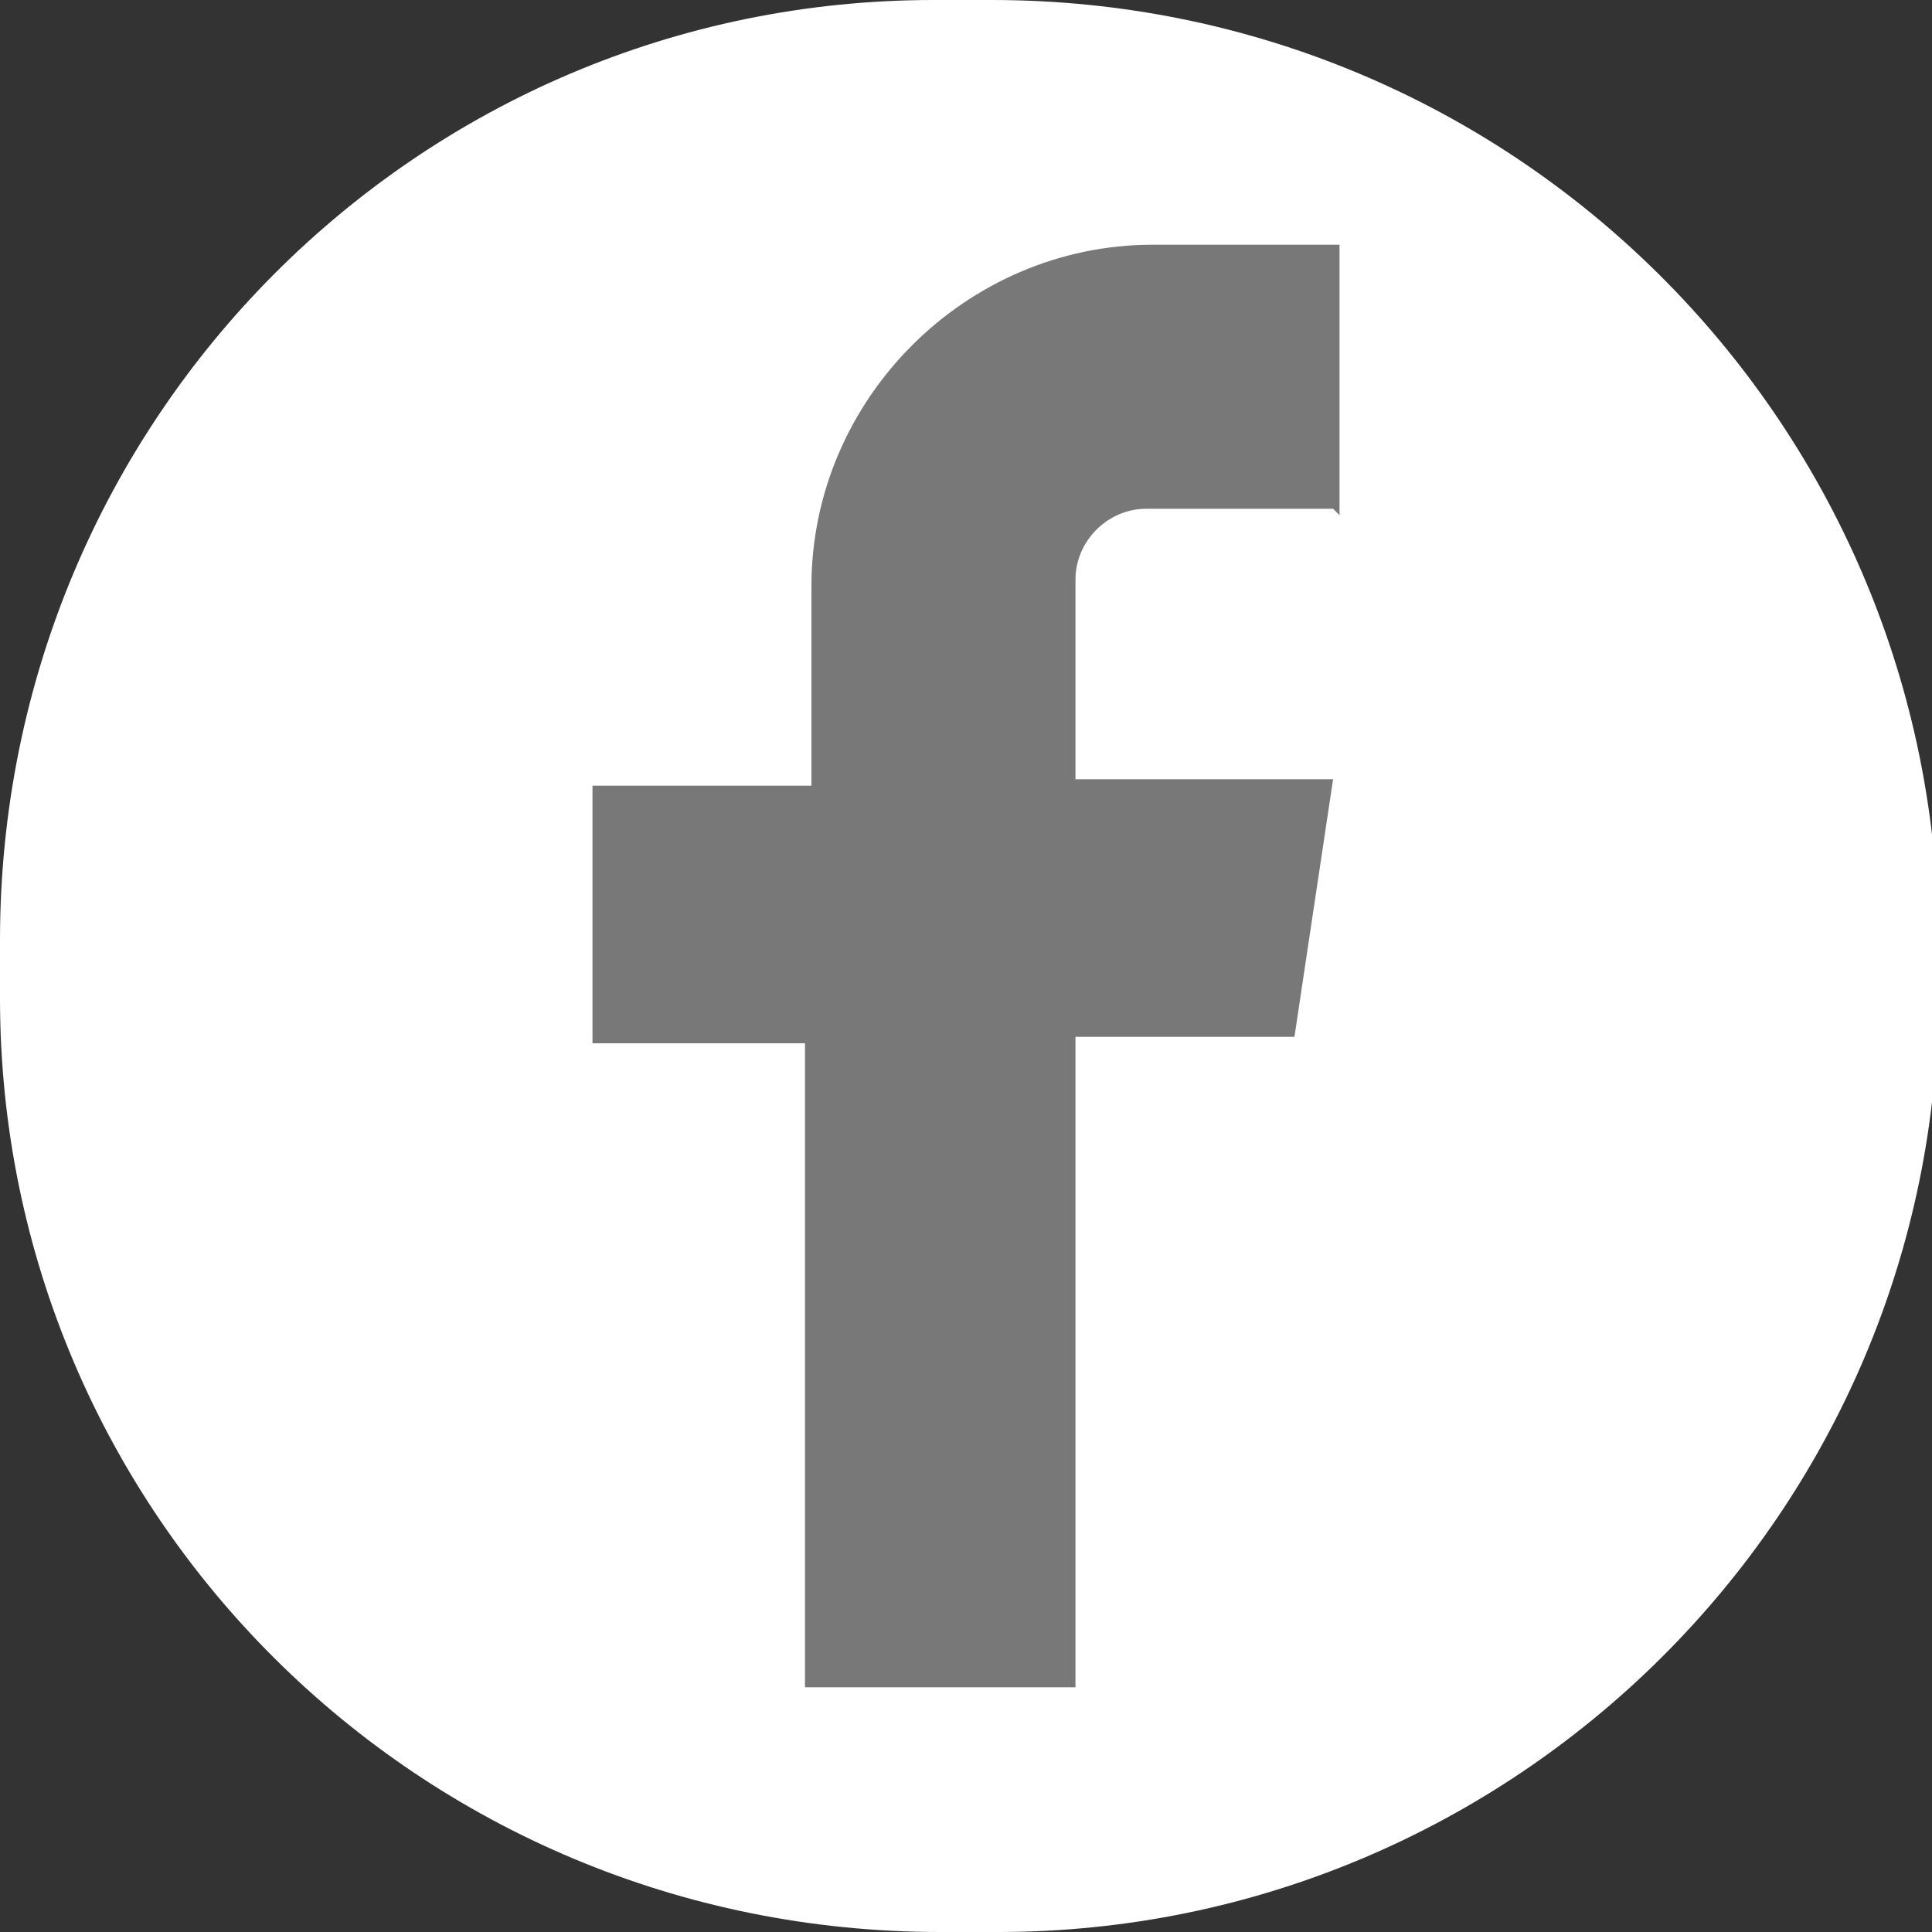
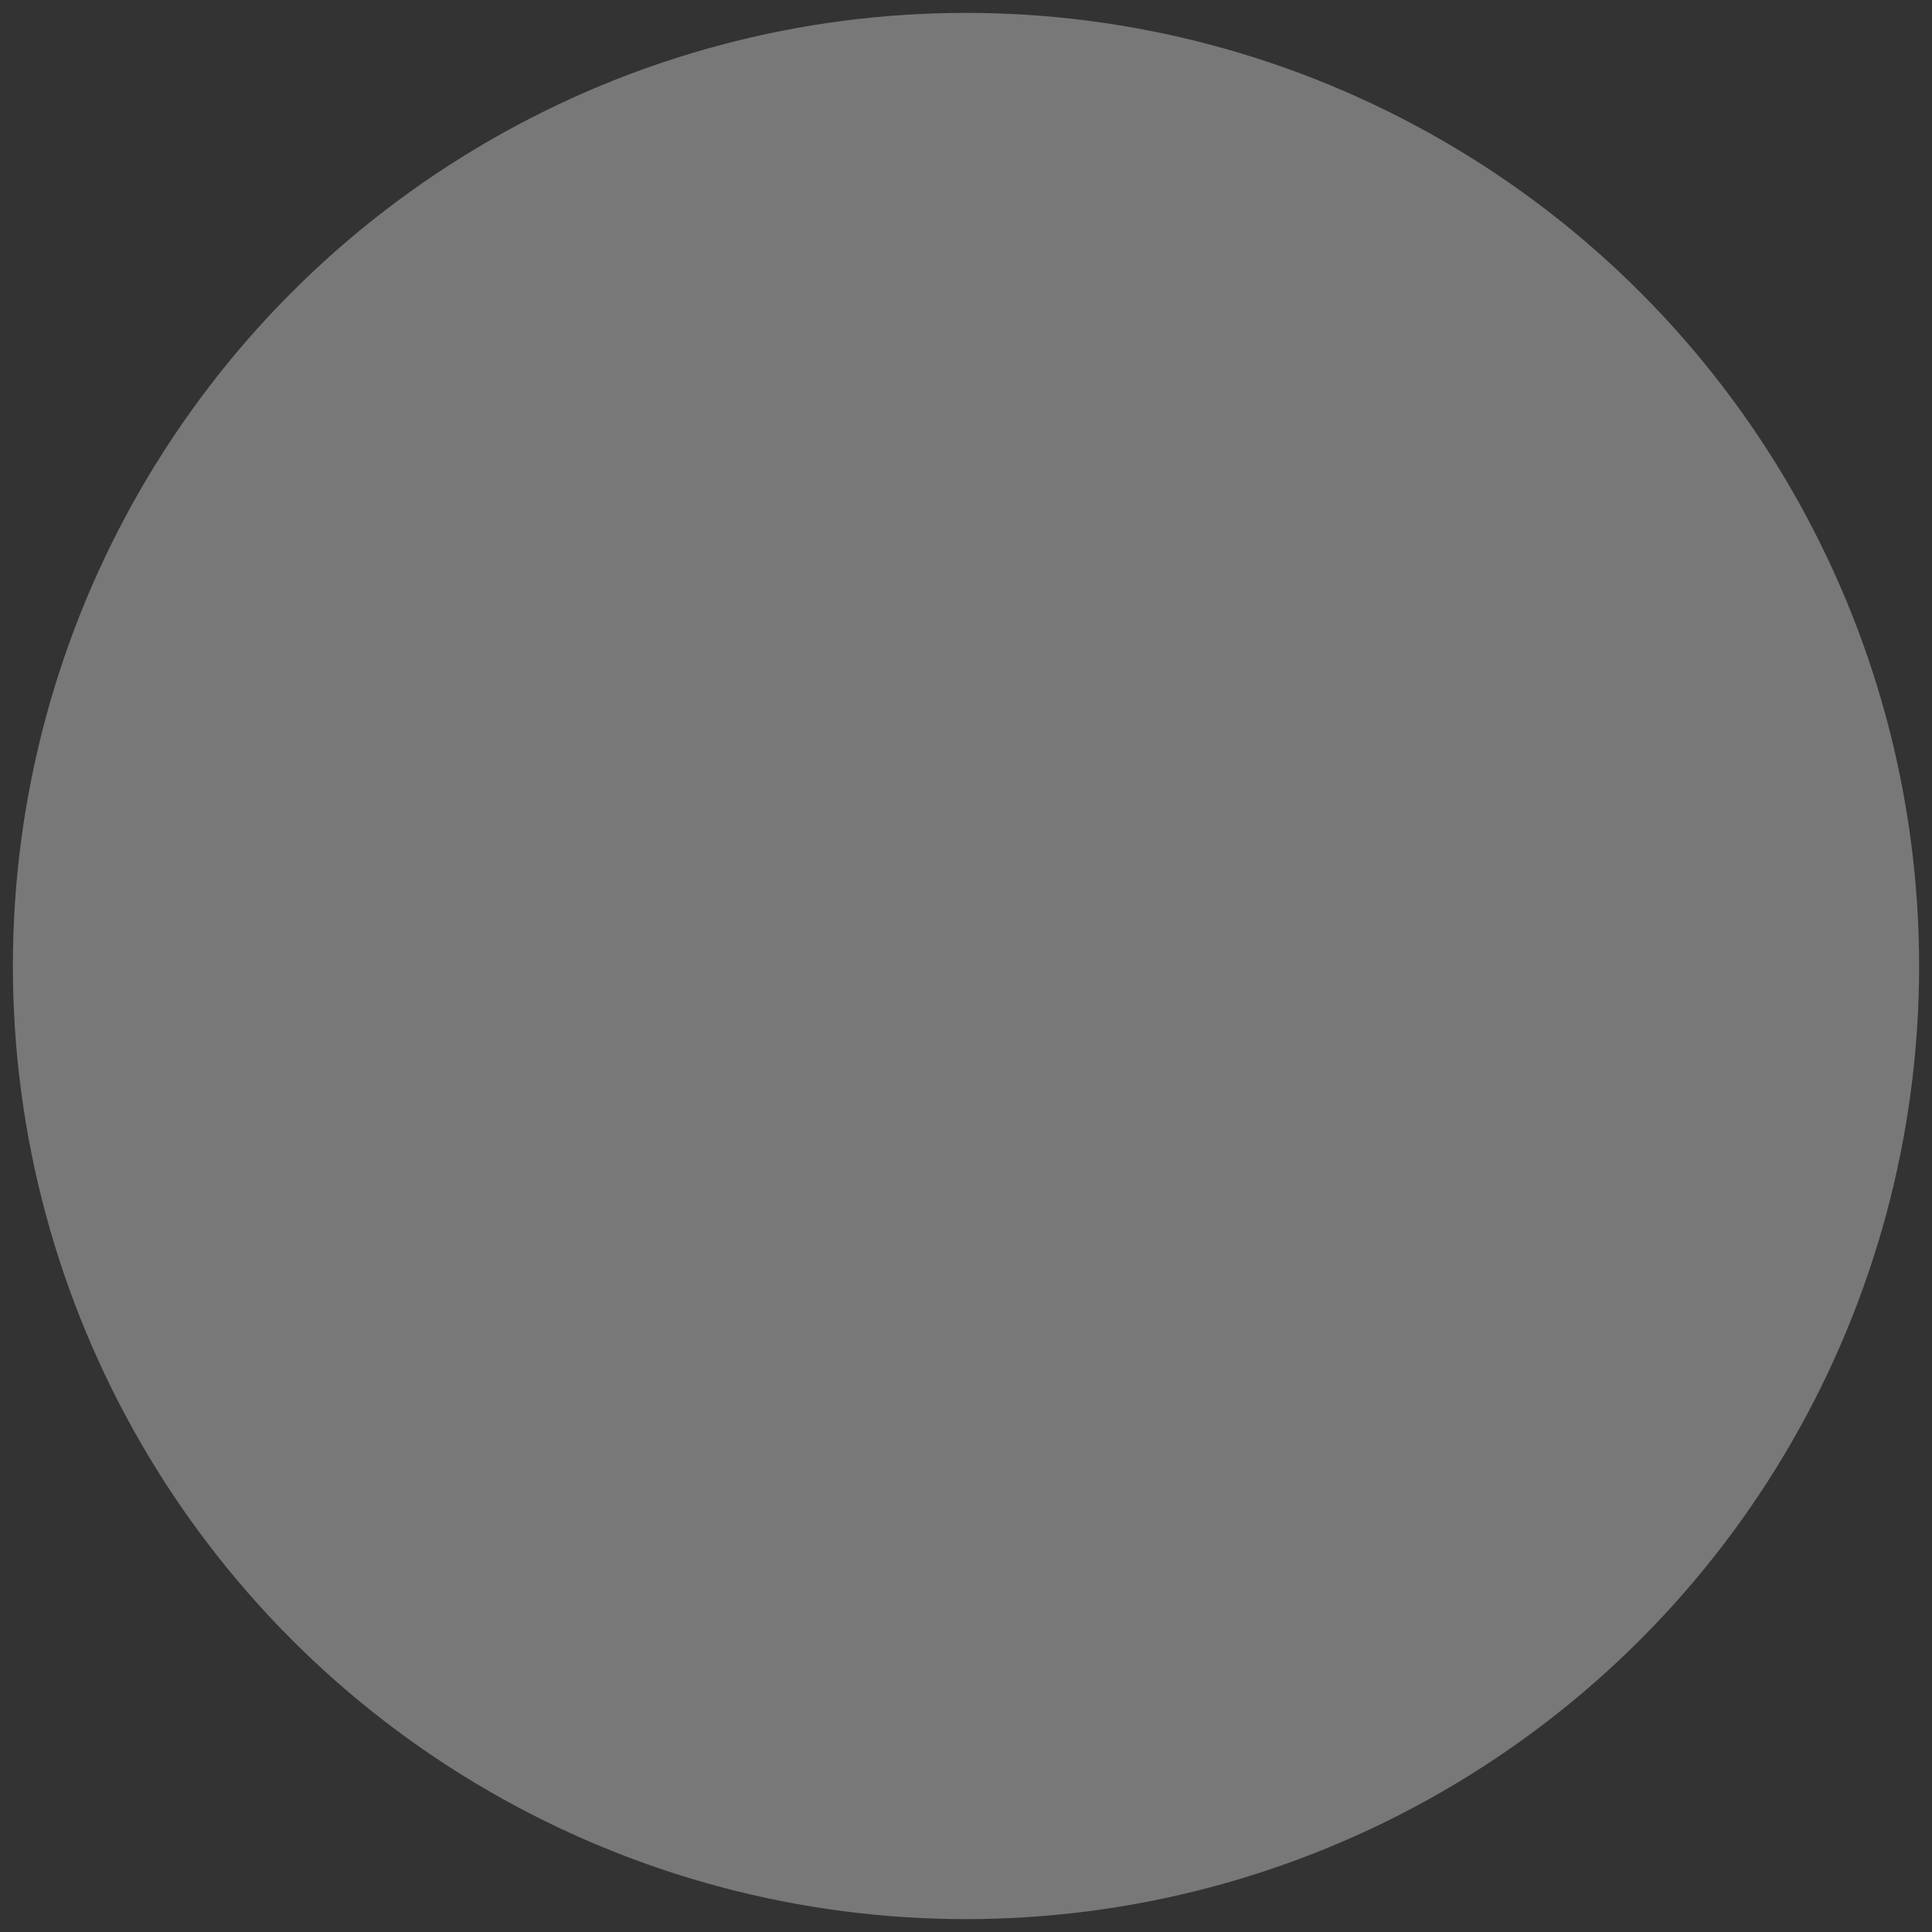
<svg xmlns="http://www.w3.org/2000/svg" viewBox="0 0 30 30">
  <rect x="0" y="0" width="30" height="30" fill="#333333" stroke="none" />
  <circle cx="15" cy="15" r="14.8" fill="#787878" />
-   <path d="M15.4 0h-.9C6.5 0 0 6.5 0 14.6v.9C0 23.5 6.5 30 14.6 30h.9c8 0 14.6-6.5 14.6-14.6v-.9C30 6.5 23.5 0 15.4 0zm5.3 7.9h-2.9c-.6 0-1.1.5-1.1 1.1v3.1h4l-.6 4h-3.4v10.1h-4.2V16.2H9.2v-4h3.4V9.1c0-2.9 2.4-5.3 5.3-5.3h2.9v4.2z" fill="#fff" />
</svg>